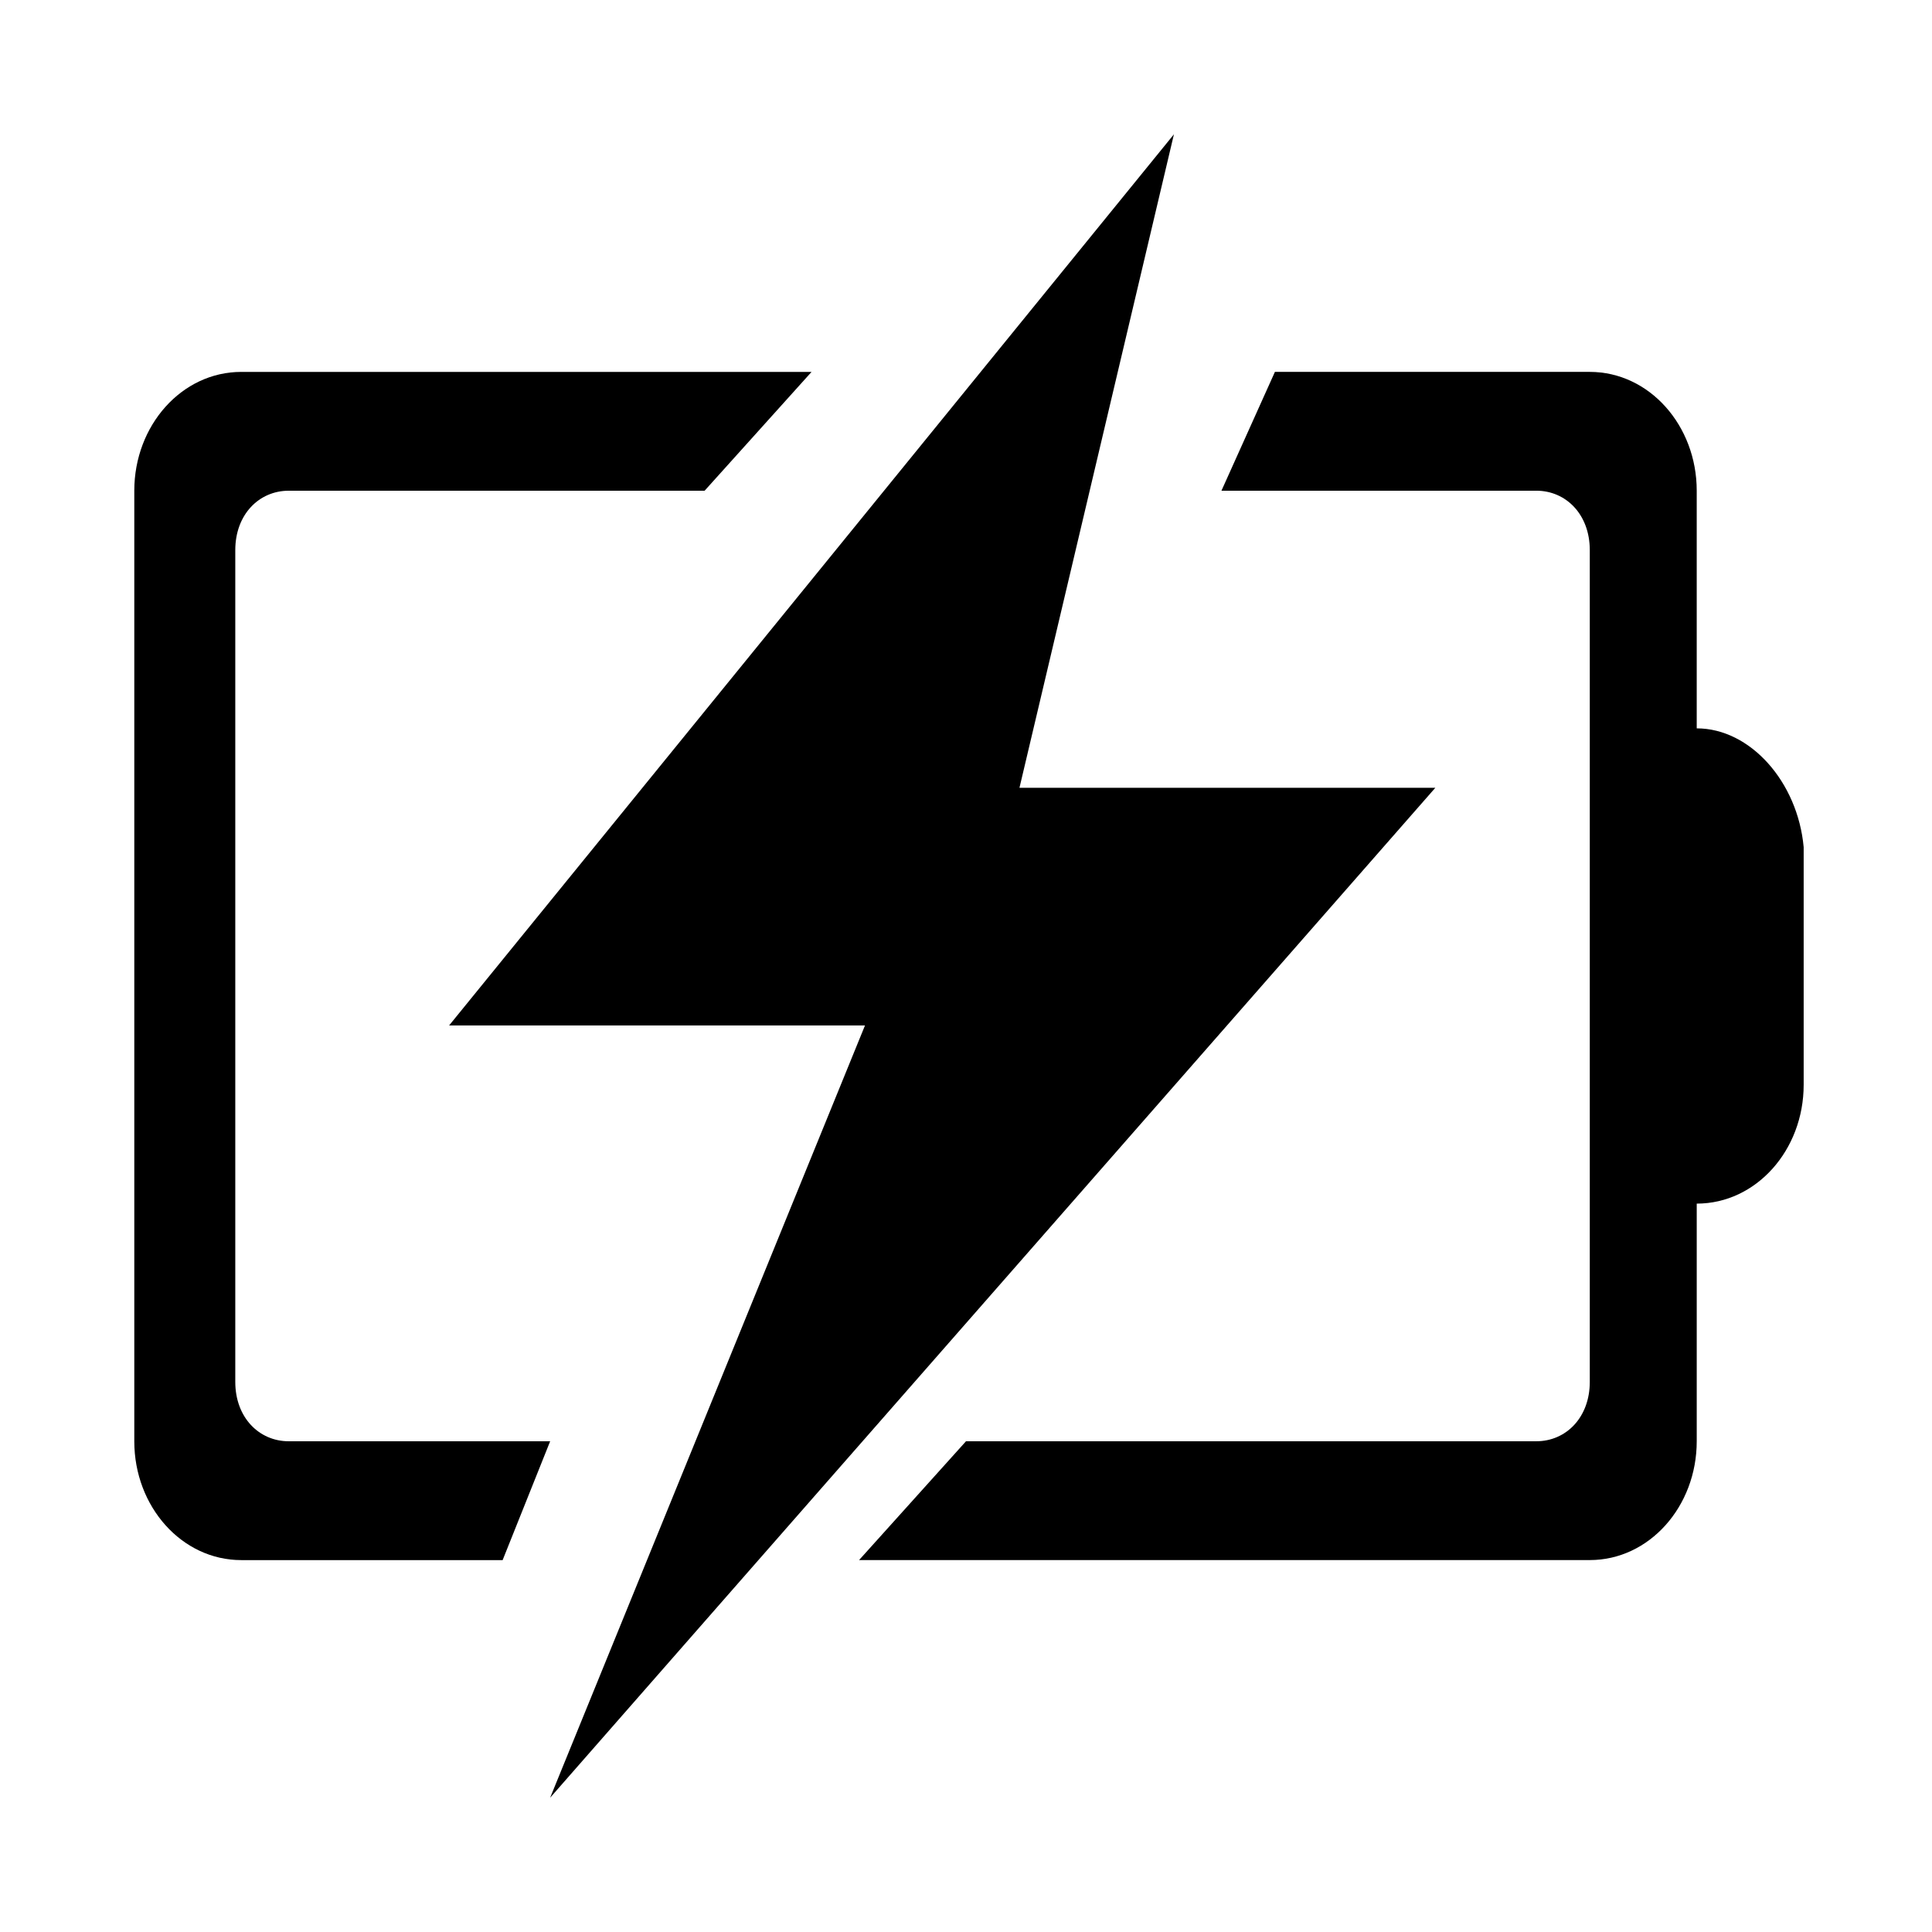
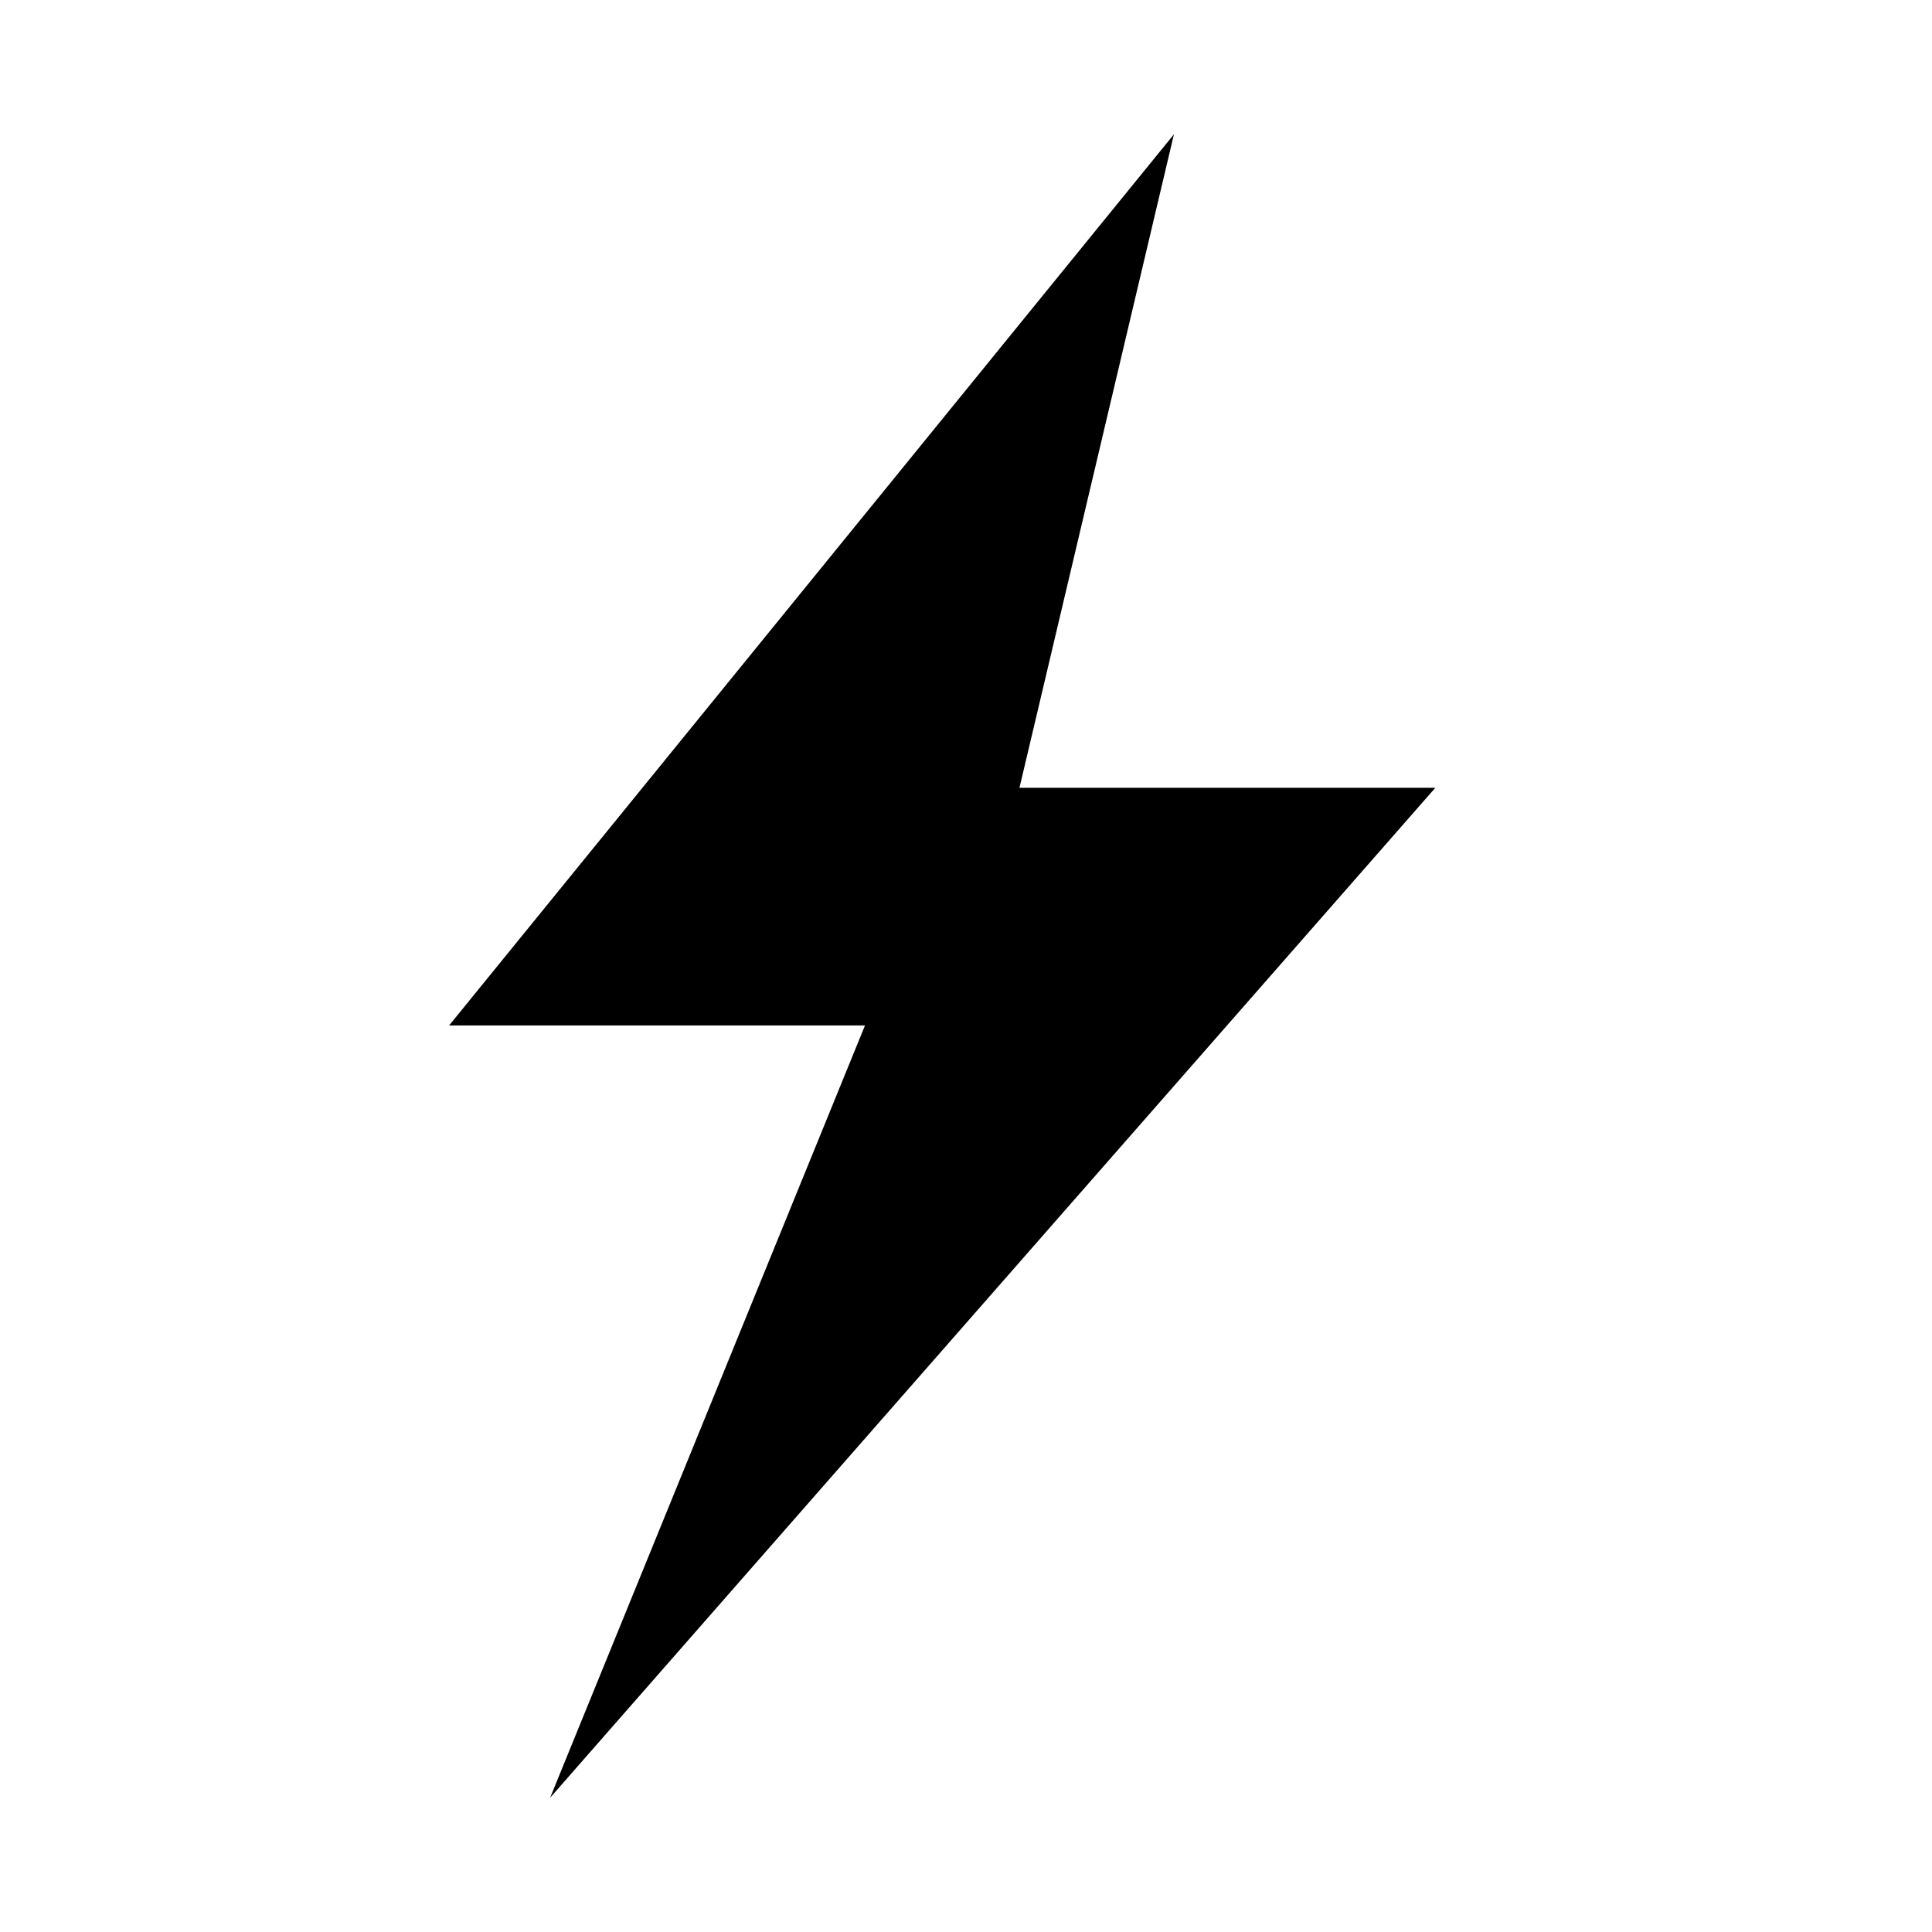
<svg xmlns="http://www.w3.org/2000/svg" fill="#000000" width="800px" height="800px" version="1.1" viewBox="144 144 512 512">
  <g>
-     <path d="m220.52 525.95c-7.871 0-14.168-6.297-14.168-15.742v-220.42c0-9.445 6.297-15.742 14.168-15.742h110.21l28.34-31.488h-151.14c-15.746 0-28.34 14.168-28.34 31.488v251.91c0 17.32 12.594 31.488 28.34 31.488h69.273l12.594-31.492z" />
-     <path d="m593.65 337.02v-62.977c0-17.32-12.594-31.488-28.34-31.488h-83.445l-14.168 31.488h83.445c7.871 0 14.168 6.297 14.168 15.742v220.42c0 9.445-6.297 15.742-14.168 15.742h-151.14l-28.34 31.488h193.65c15.742 0 28.34-14.168 28.34-31.488v-62.977c15.742 0 28.34-14.168 28.34-31.488v-62.977c-1.578-17.316-14.172-31.484-28.344-31.484z" />
    <path d="m414.17 352.77 40.934-173.18-192.08 236.16h110.21l-83.445 204.67 234.59-267.65z" />
  </g>
</svg>